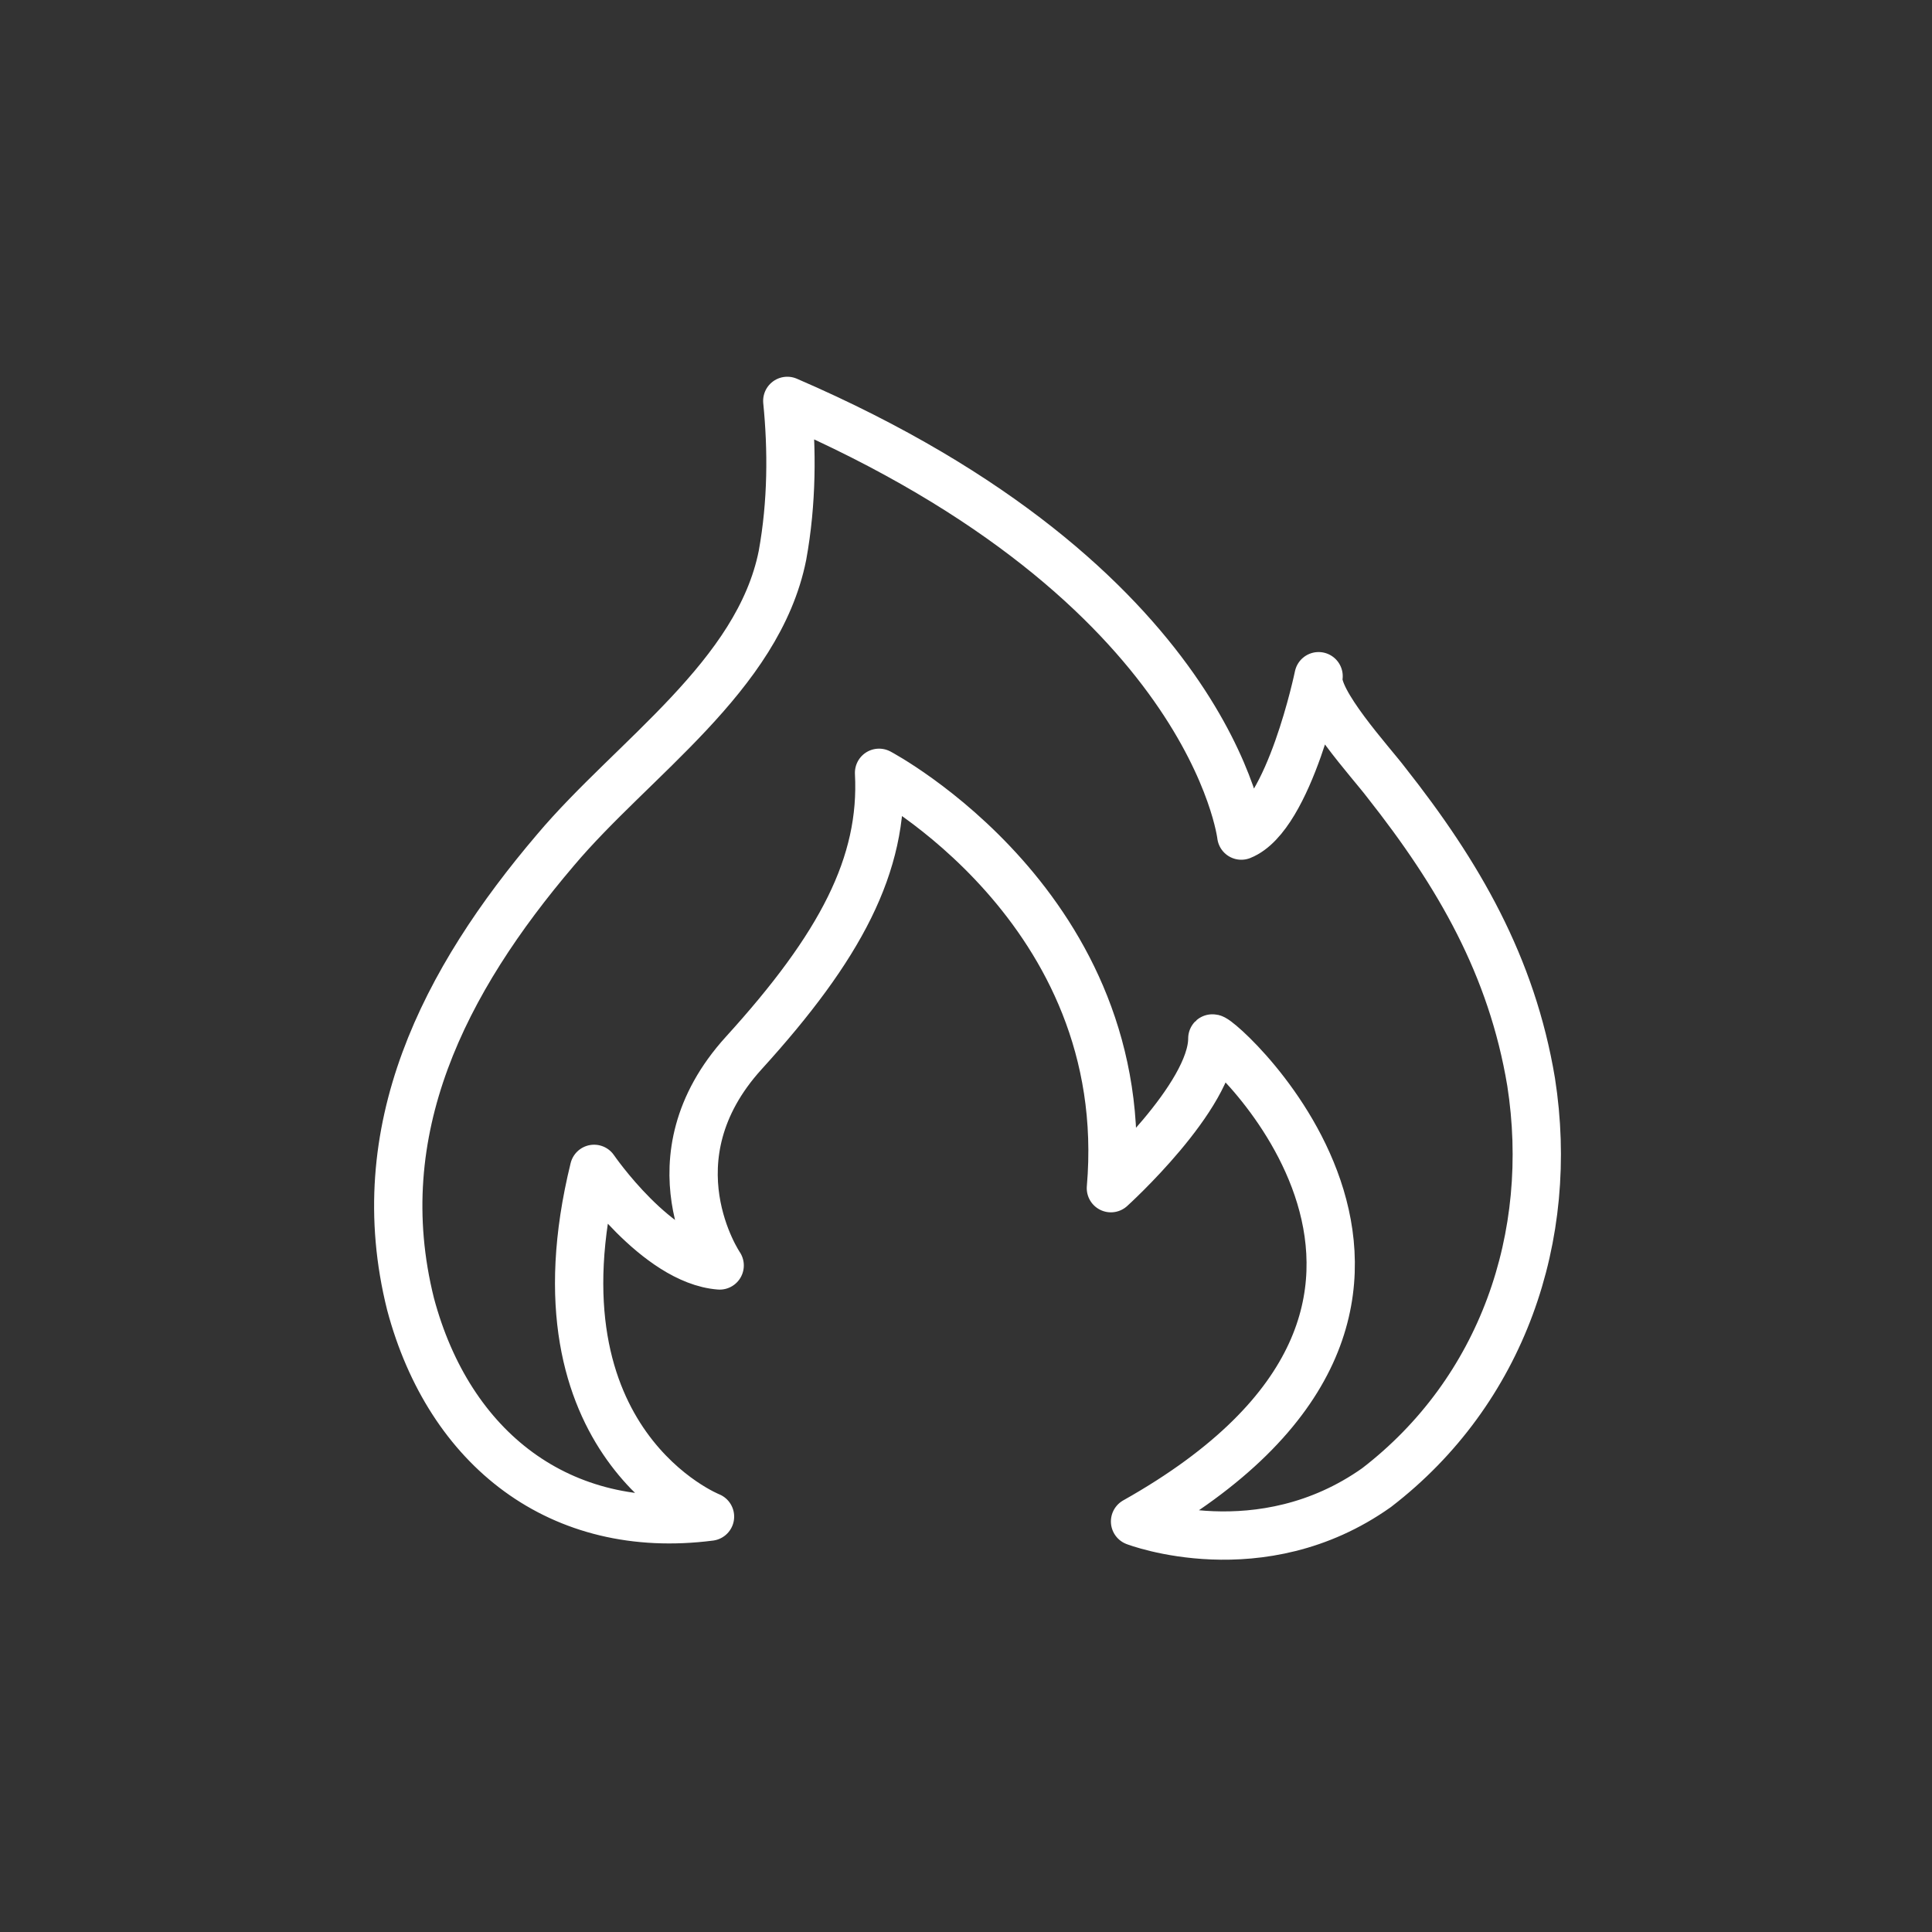
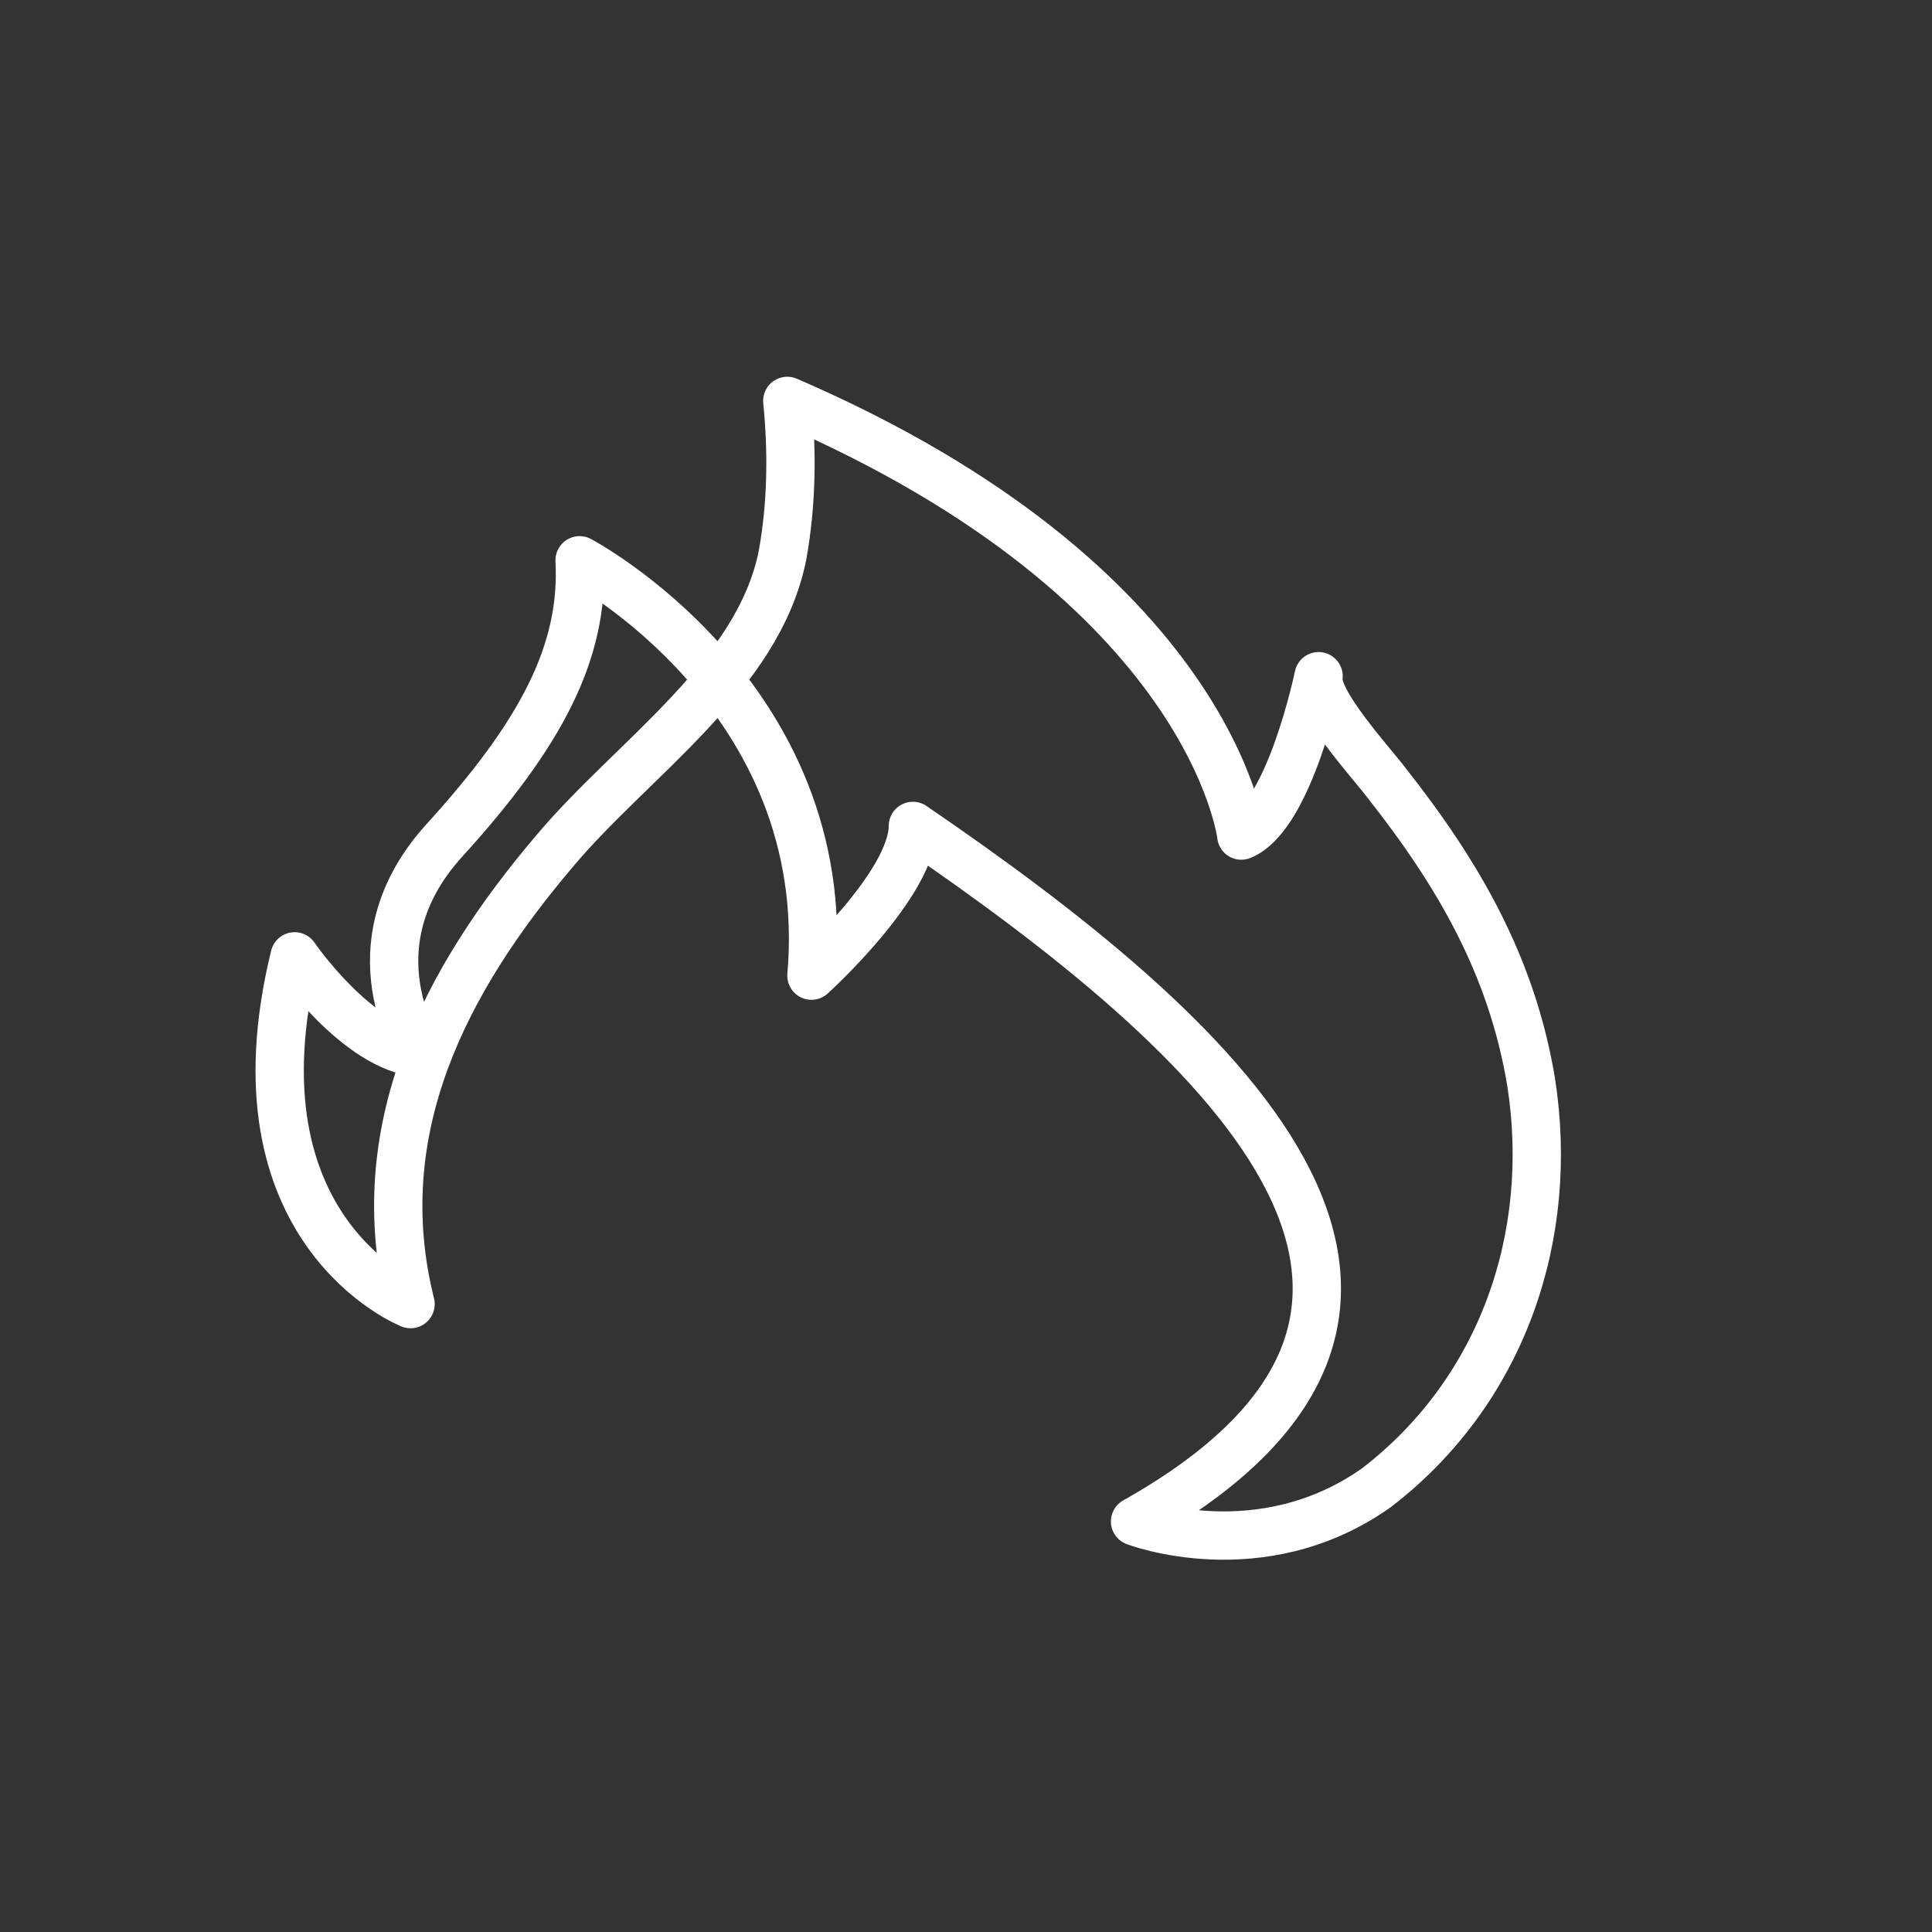
<svg xmlns="http://www.w3.org/2000/svg" version="1.1" id="Layer_1" x="0px" y="0px" viewBox="0 0 40 40" enable-background="new 0 0 40 40" xml:space="preserve">
  <rect x="0" y="0" width="40" height="40" fill="#333333" stroke="none" />
-   <path fill="none" stroke="#FFFFFF" stroke-linejoin="round" stroke-miterlimit="10" d="M23.5,31.5c0,0,2.6,1,5-0.7  c2.6-2,3.7-5.2,3.2-8.4c-0.4-2.4-1.5-4.3-3-6.2c-0.3-0.4-1.5-1.7-1.4-2.2c0,0-0.6,2.9-1.6,3.3c0,0-0.6-5.2-9.4-9  c0.1,1,0.1,2.1-0.1,3.2c-0.5,2.5-3.1,4.2-4.7,6.1c-2.3,2.7-3.9,5.8-3,9.4c0.8,3,3.1,4.8,6.2,4.4c0,0-3.8-1.5-2.4-7.2  c0,0,1.3,1.9,2.6,2c0,0-1.5-2.2,0.5-4.4s2.9-3.9,2.8-5.8c0,0,5.3,2.8,4.8,8.6c0,0,2.1-1.9,2.1-3.1C25.2,21.4,31.5,27,23.5,31.5z" />
+   <path fill="none" stroke="#FFFFFF" stroke-linejoin="round" stroke-miterlimit="10" d="M23.5,31.5c0,0,2.6,1,5-0.7  c2.6-2,3.7-5.2,3.2-8.4c-0.4-2.4-1.5-4.3-3-6.2c-0.3-0.4-1.5-1.7-1.4-2.2c0,0-0.6,2.9-1.6,3.3c0,0-0.6-5.2-9.4-9  c0.1,1,0.1,2.1-0.1,3.2c-0.5,2.5-3.1,4.2-4.7,6.1c-2.3,2.7-3.9,5.8-3,9.4c0,0-3.8-1.5-2.4-7.2  c0,0,1.3,1.9,2.6,2c0,0-1.5-2.2,0.5-4.4s2.9-3.9,2.8-5.8c0,0,5.3,2.8,4.8,8.6c0,0,2.1-1.9,2.1-3.1C25.2,21.4,31.5,27,23.5,31.5z" />
</svg>